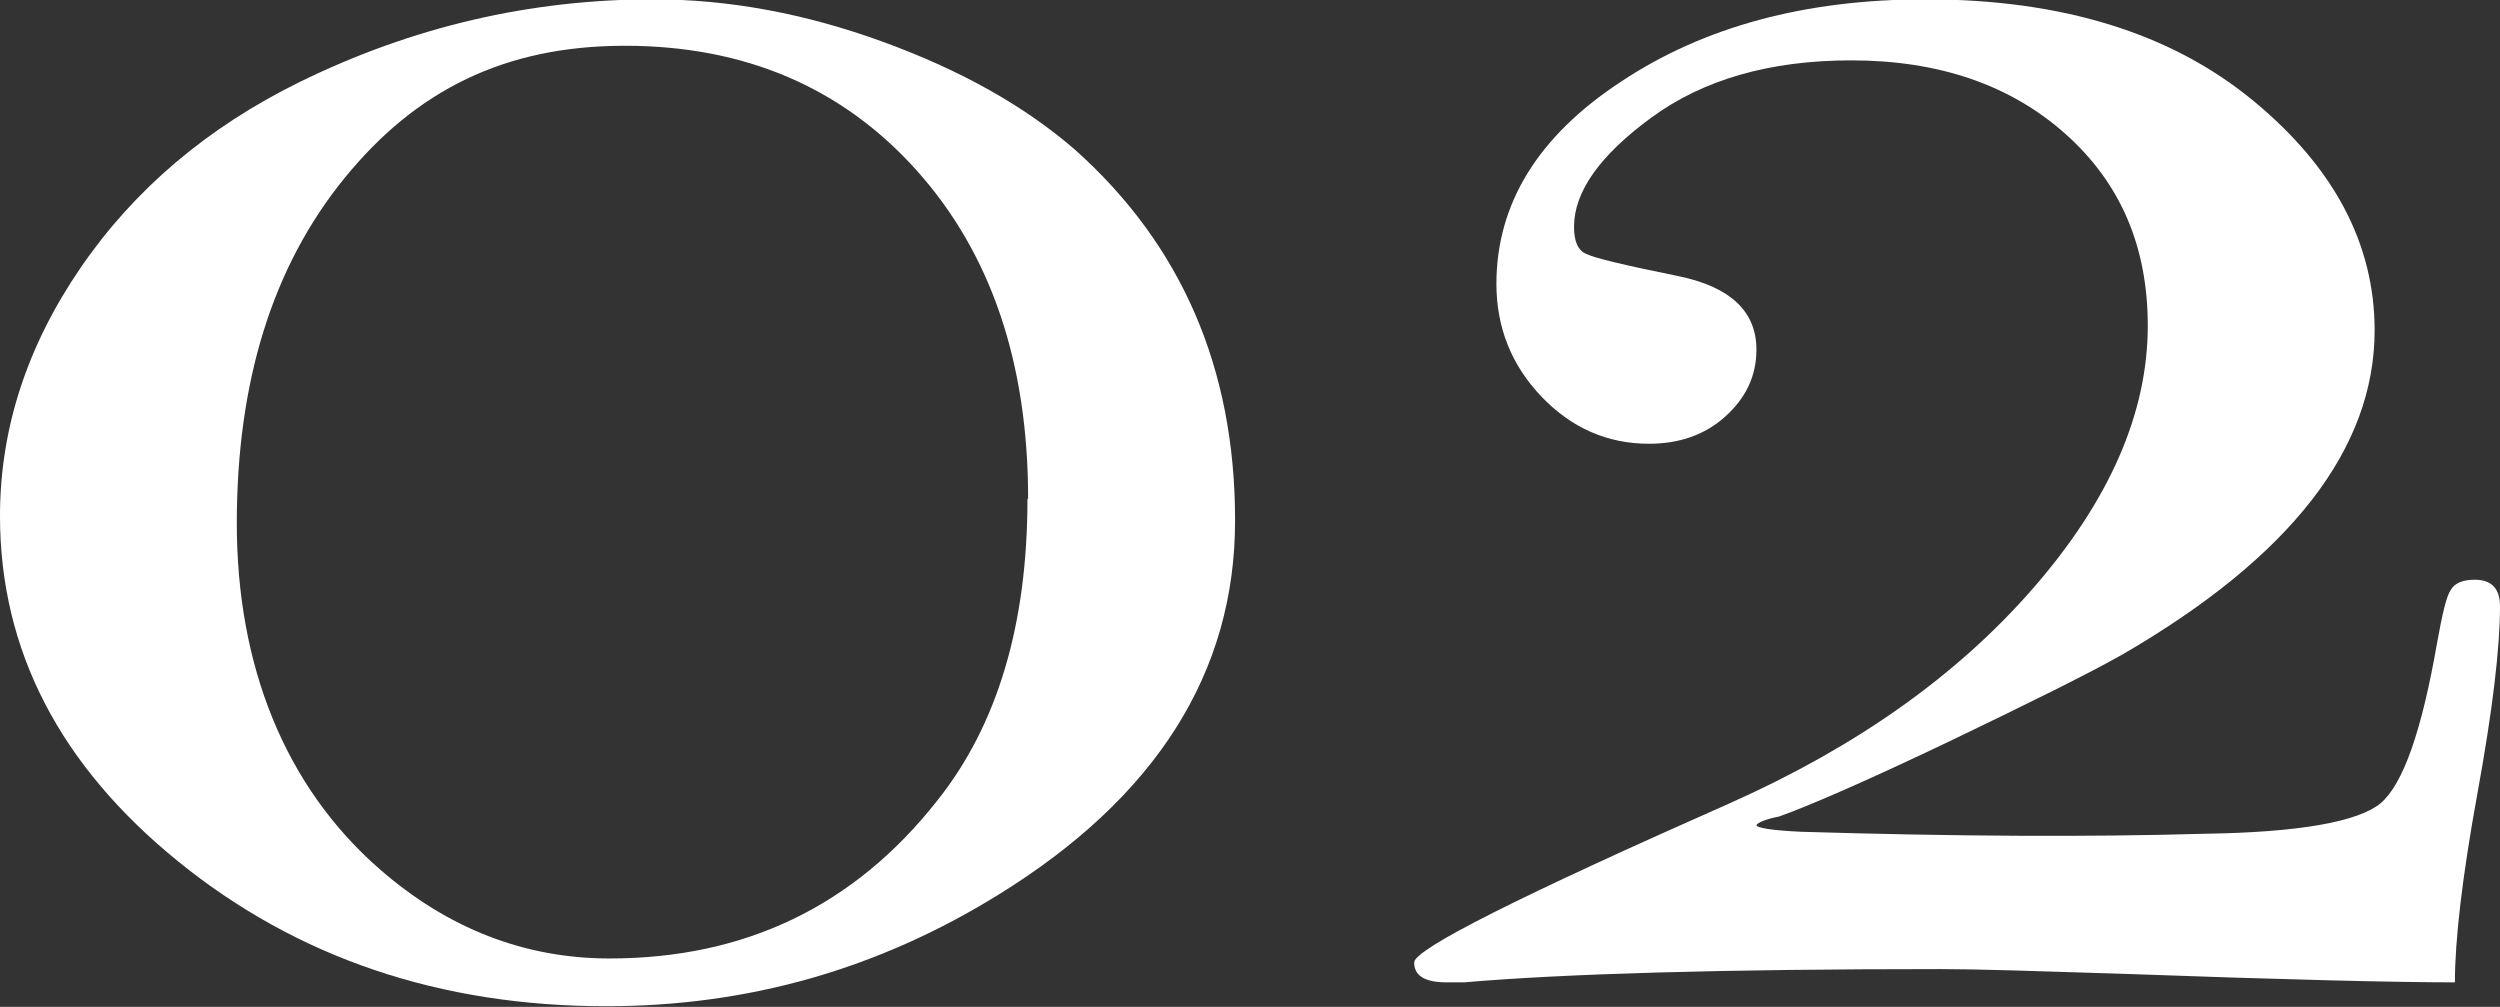
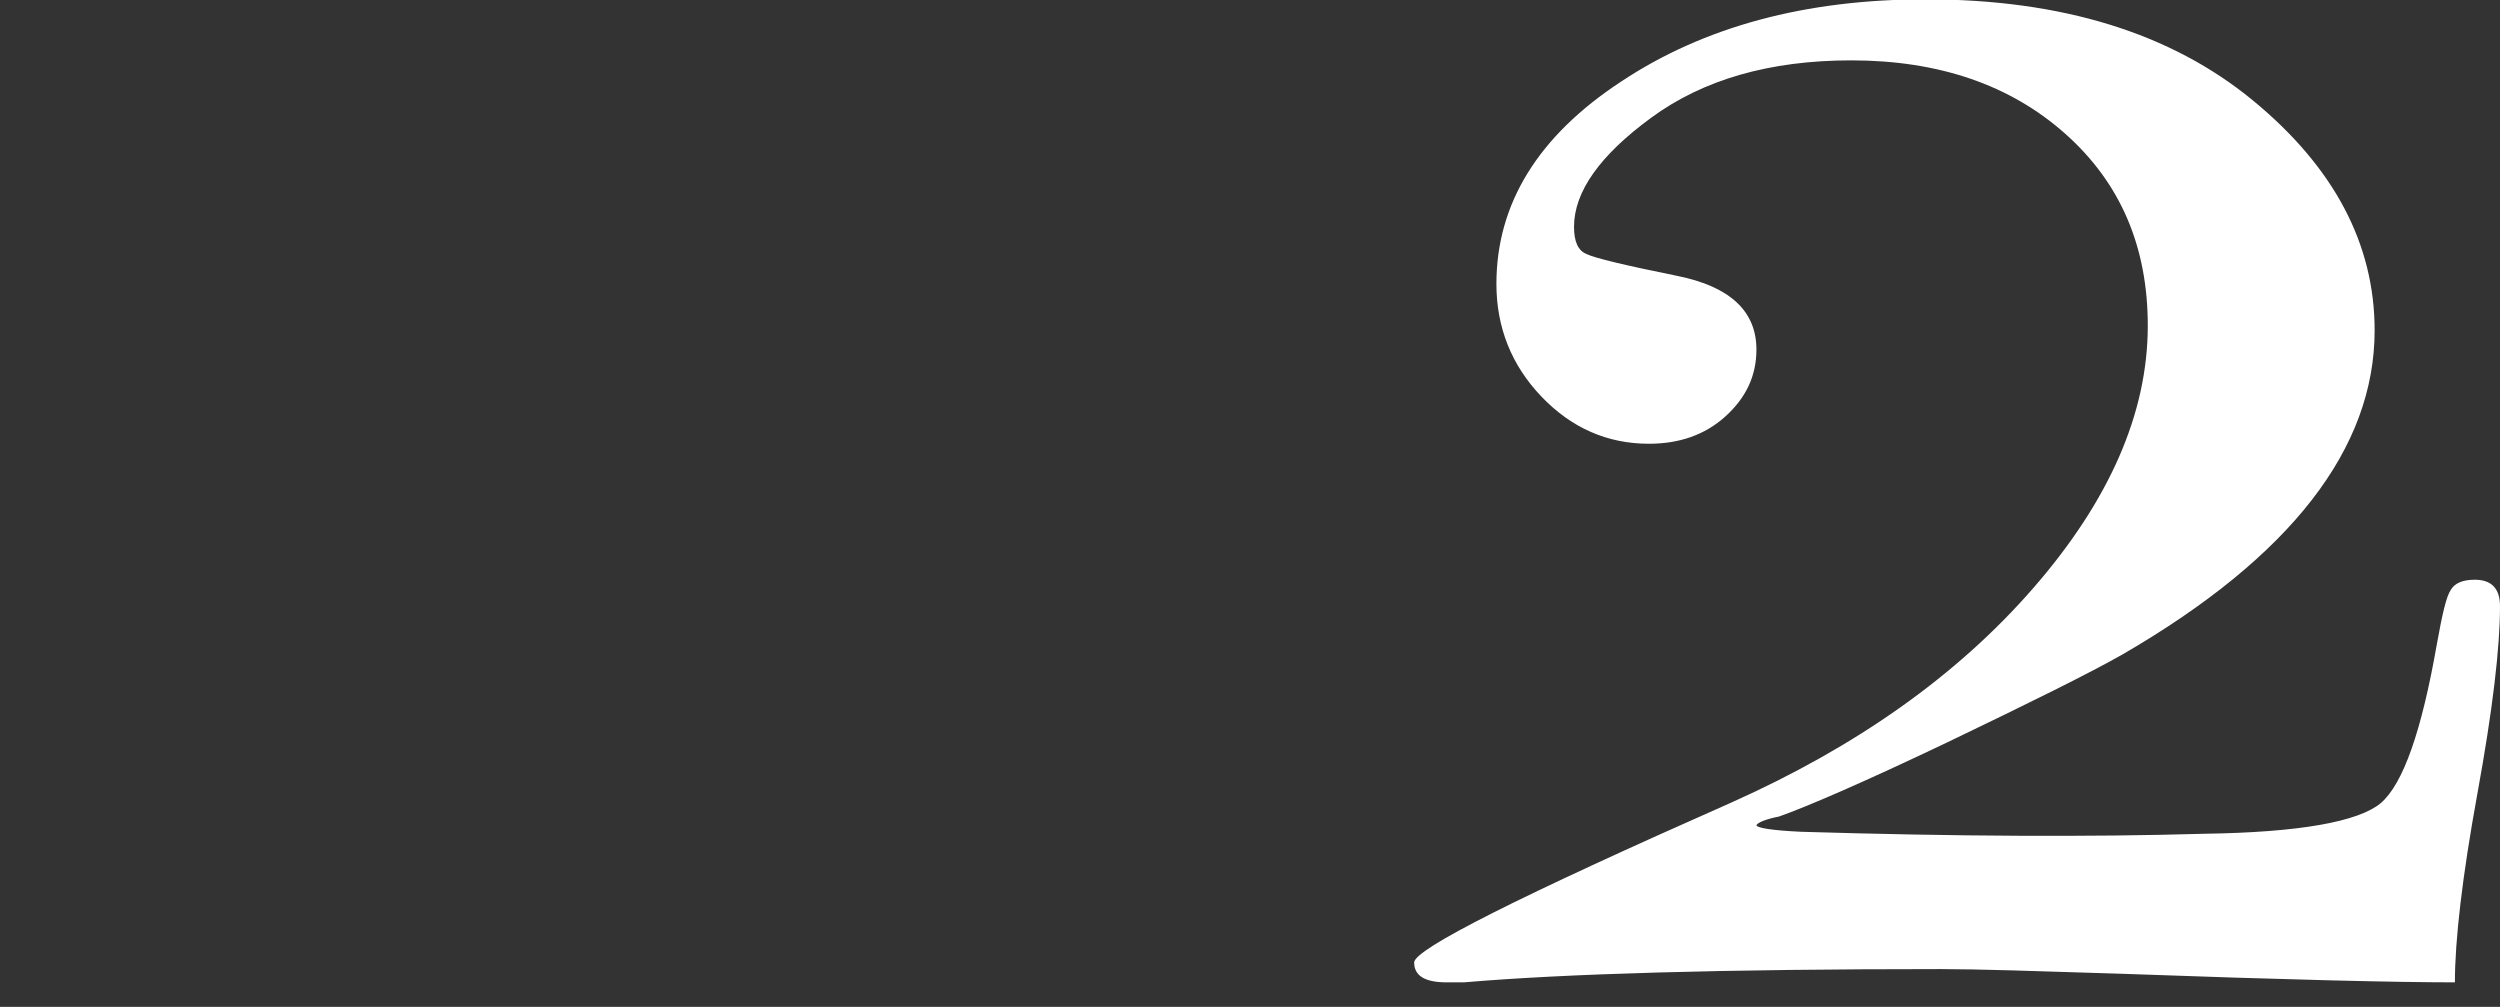
<svg xmlns="http://www.w3.org/2000/svg" id="_レイヤー_2" data-name="レイヤー_2" viewBox="0 0 37.69 15.18">
  <rect x="0" y="0" width="37.69" height="15.18" fill="#333333" stroke="none" />
  <defs>
    <style>
      .cls-1 {
        fill: #fff;
      }
    </style>
  </defs>
  <g id="content">
    <g>
-       <path class="cls-1" d="M18.62,7.85c0,2.29-1.19,4.17-3.57,5.64-1.81,1.12-3.77,1.68-5.91,1.68-2.51,0-4.66-.73-6.45-2.18-1.79-1.45-2.69-3.19-2.69-5.21,0-1.32.41-2.57,1.22-3.75.81-1.18,1.91-2.11,3.29-2.79,1.71-.84,3.49-1.25,5.34-1.25,1.13,0,2.28.21,3.46.64,1.18.43,2.14.97,2.9,1.63,1.6,1.43,2.41,3.29,2.41,5.58ZM15.5,7.52c0-2.05-.56-3.7-1.68-4.95-1.12-1.25-2.59-1.88-4.4-1.88s-3.15.67-4.23,2c-1.08,1.33-1.62,3.06-1.62,5.2s.72,3.96,2.15,5.21c1.03.9,2.19,1.35,3.47,1.35,2.04,0,3.69-.79,4.94-2.38.91-1.14,1.36-2.66,1.36-4.55Z" />
-       <path class="cls-1" d="M37.69,9.14c0,.62-.11,1.56-.34,2.82s-.34,2.22-.34,2.85c-.88,0-2.56-.04-5.04-.13-1.25-.04-2.16-.07-2.71-.07-3.29,0-5.68.07-7.19.2h-.26c-.33,0-.49-.1-.49-.3s1.59-1,4.78-2.41c1.88-.84,3.4-1.91,4.55-3.23,1.15-1.32,1.73-2.64,1.73-3.96,0-1.19-.41-2.15-1.24-2.89-.83-.74-1.91-1.11-3.23-1.11-1.23,0-2.23.29-3.01.86-.78.57-1.17,1.12-1.17,1.65,0,.22.06.36.19.41.12.06.58.17,1.37.33s1.19.53,1.19,1.11c0,.4-.16.73-.47,1.01-.31.28-.7.41-1.15.41-.63,0-1.17-.24-1.62-.71-.45-.47-.68-1.04-.68-1.7,0-1.21.63-2.23,1.88-3.05,1.25-.83,2.78-1.24,4.59-1.24,2.06,0,3.7.51,4.93,1.52,1.23,1.01,1.84,2.17,1.84,3.47,0,1.78-1.26,3.41-3.79,4.88-.51.29-1.4.73-2.67,1.34-1.28.61-2.12.97-2.52,1.11-.2.04-.32.09-.34.13,0,.04.23.08.68.1,2.32.07,4.34.08,6.06.03,1.44-.02,2.33-.18,2.67-.46.34-.29.62-1.09.85-2.41.08-.44.14-.71.21-.81.06-.1.18-.15.36-.15.25,0,.38.13.38.4Z" />
+       <path class="cls-1" d="M37.69,9.14c0,.62-.11,1.56-.34,2.82s-.34,2.22-.34,2.85c-.88,0-2.56-.04-5.04-.13-1.25-.04-2.16-.07-2.71-.07-3.29,0-5.68.07-7.19.2h-.26c-.33,0-.49-.1-.49-.3s1.59-1,4.78-2.41c1.88-.84,3.4-1.91,4.55-3.23,1.15-1.32,1.73-2.64,1.73-3.96,0-1.19-.41-2.15-1.24-2.89-.83-.74-1.91-1.11-3.23-1.11-1.23,0-2.23.29-3.01.86-.78.57-1.17,1.12-1.17,1.65,0,.22.06.36.19.41.12.06.58.17,1.37.33s1.19.53,1.19,1.11c0,.4-.16.73-.47,1.01-.31.28-.7.41-1.15.41-.63,0-1.17-.24-1.62-.71-.45-.47-.68-1.04-.68-1.7,0-1.21.63-2.23,1.88-3.05,1.25-.83,2.78-1.24,4.59-1.24,2.06,0,3.7.51,4.93,1.52,1.23,1.01,1.84,2.17,1.84,3.47,0,1.78-1.26,3.41-3.79,4.88-.51.29-1.4.73-2.67,1.34-1.28.61-2.12.97-2.52,1.11-.2.04-.32.09-.34.13,0,.04.23.08.68.1,2.32.07,4.34.08,6.06.03,1.44-.02,2.33-.18,2.67-.46.34-.29.62-1.09.85-2.41.08-.44.14-.71.21-.81.06-.1.18-.15.36-.15.25,0,.38.13.38.4" />
    </g>
  </g>
</svg>